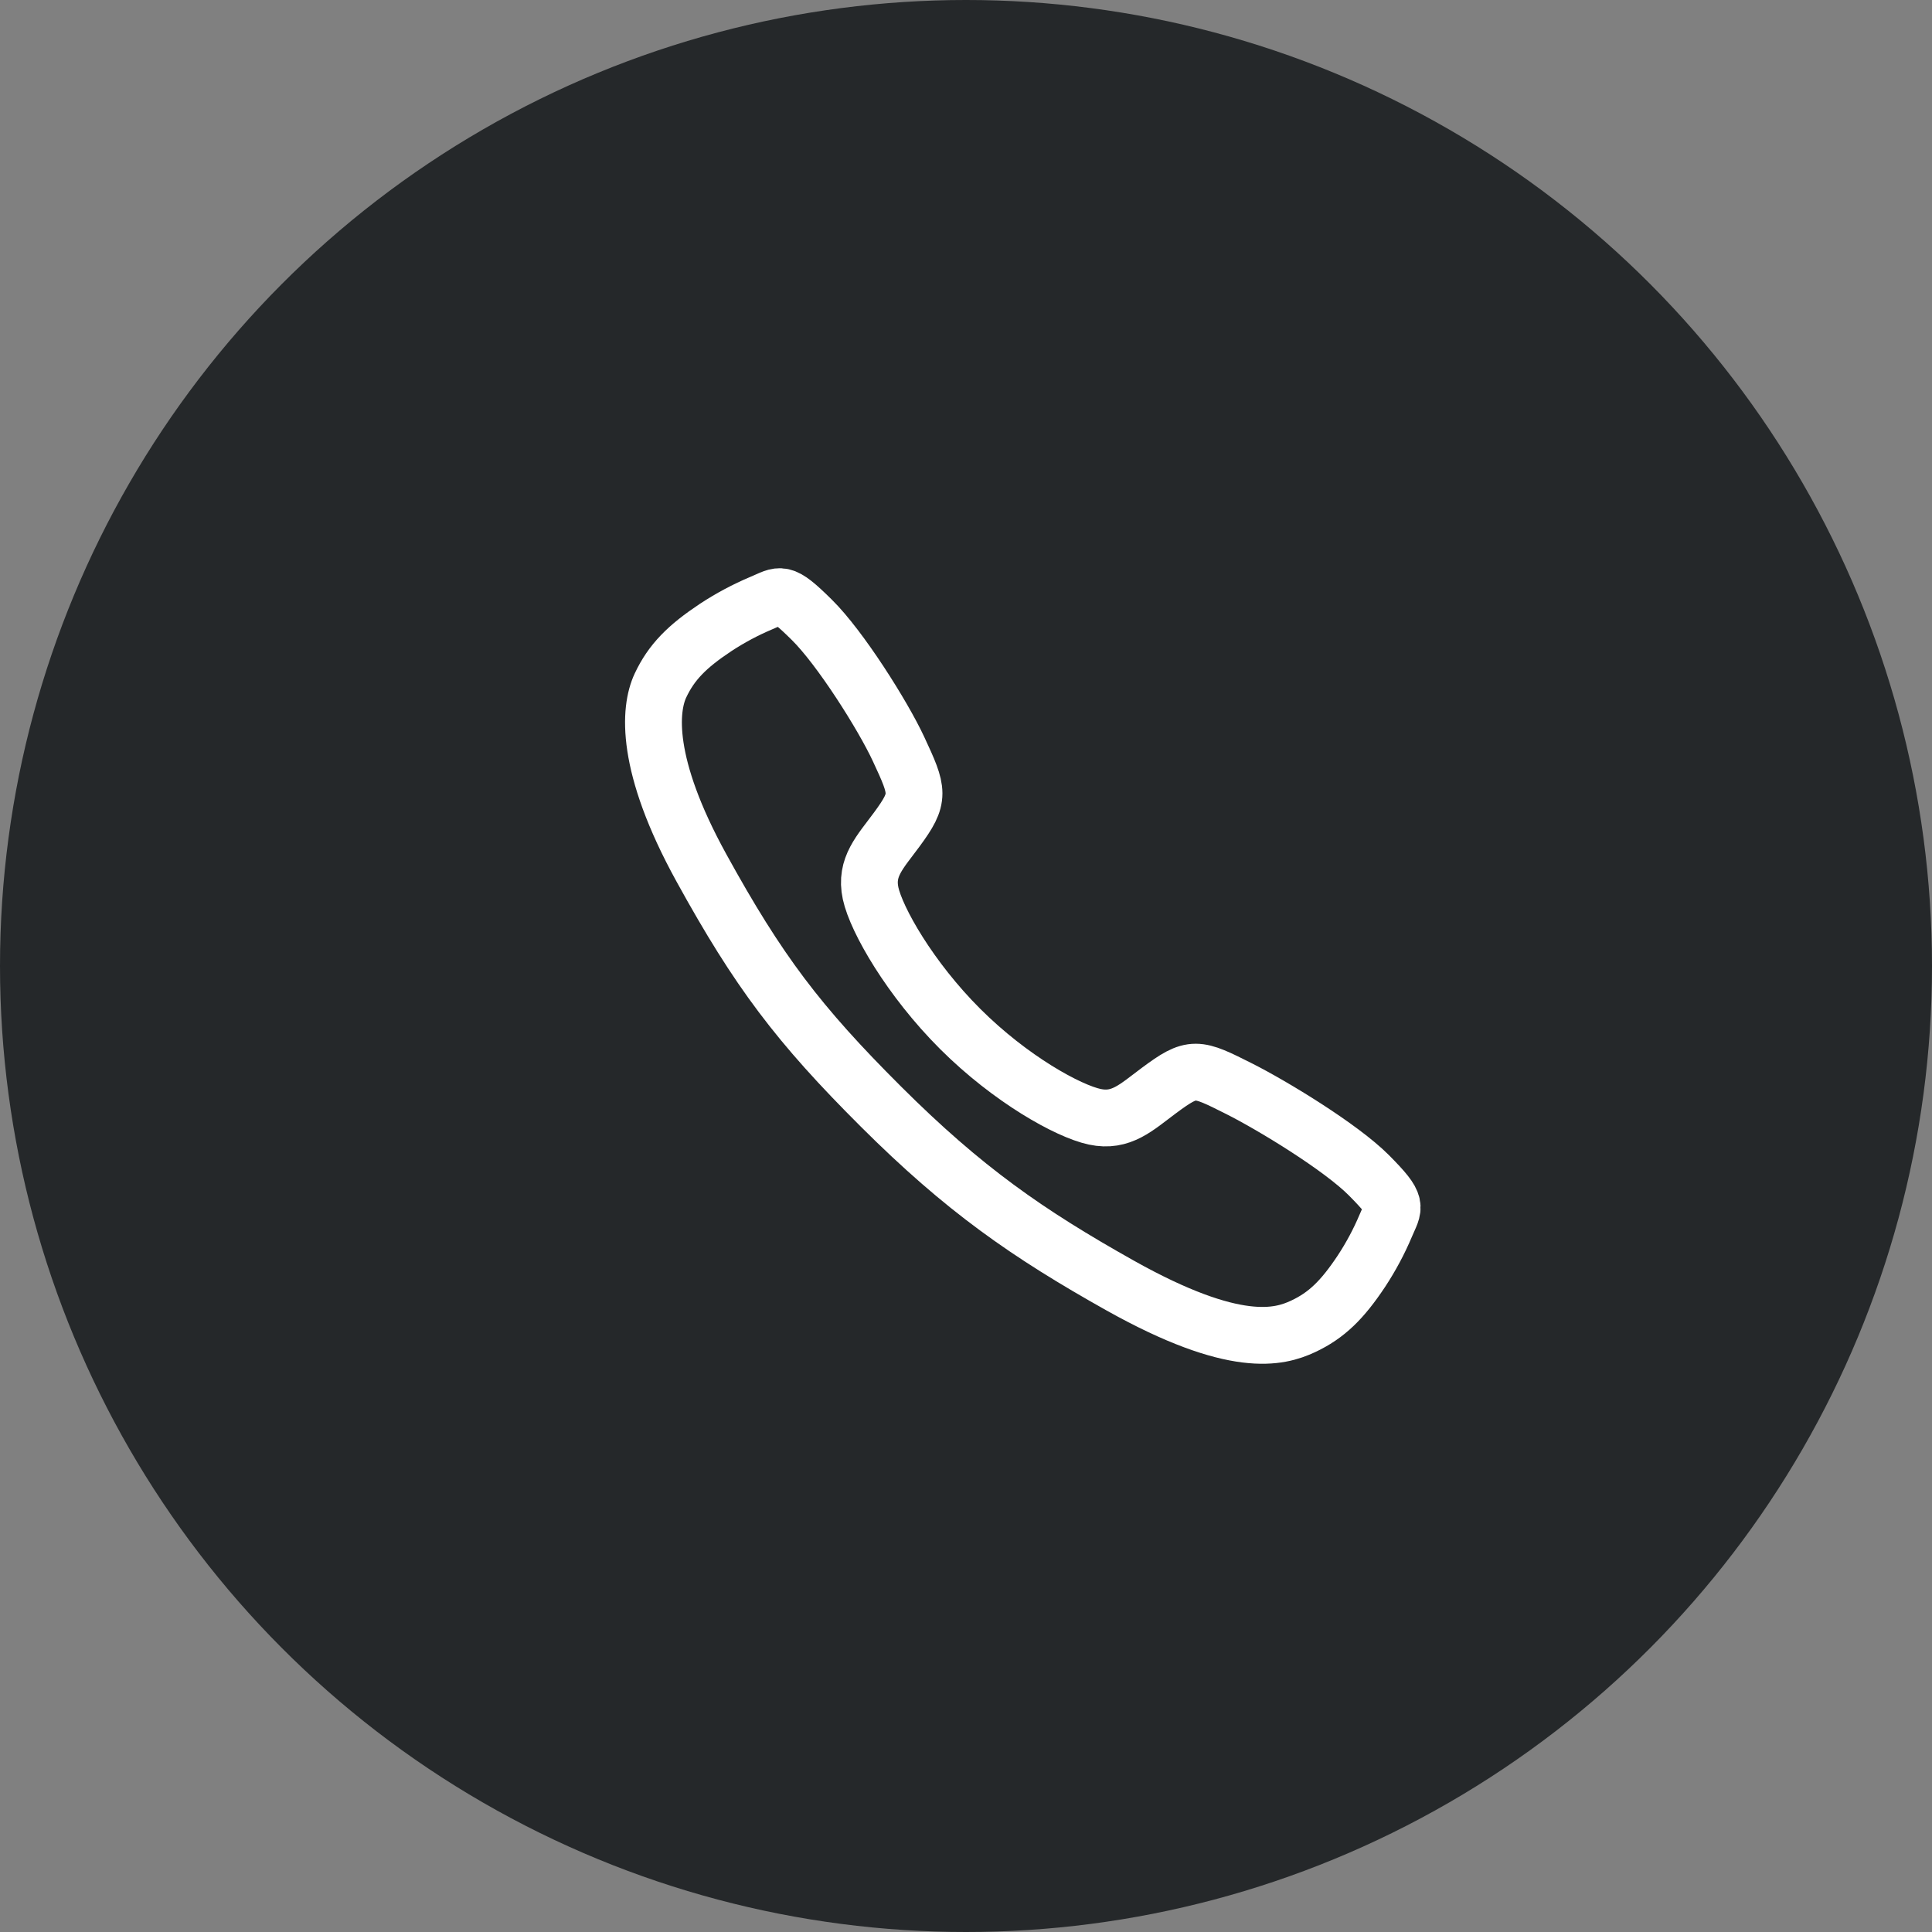
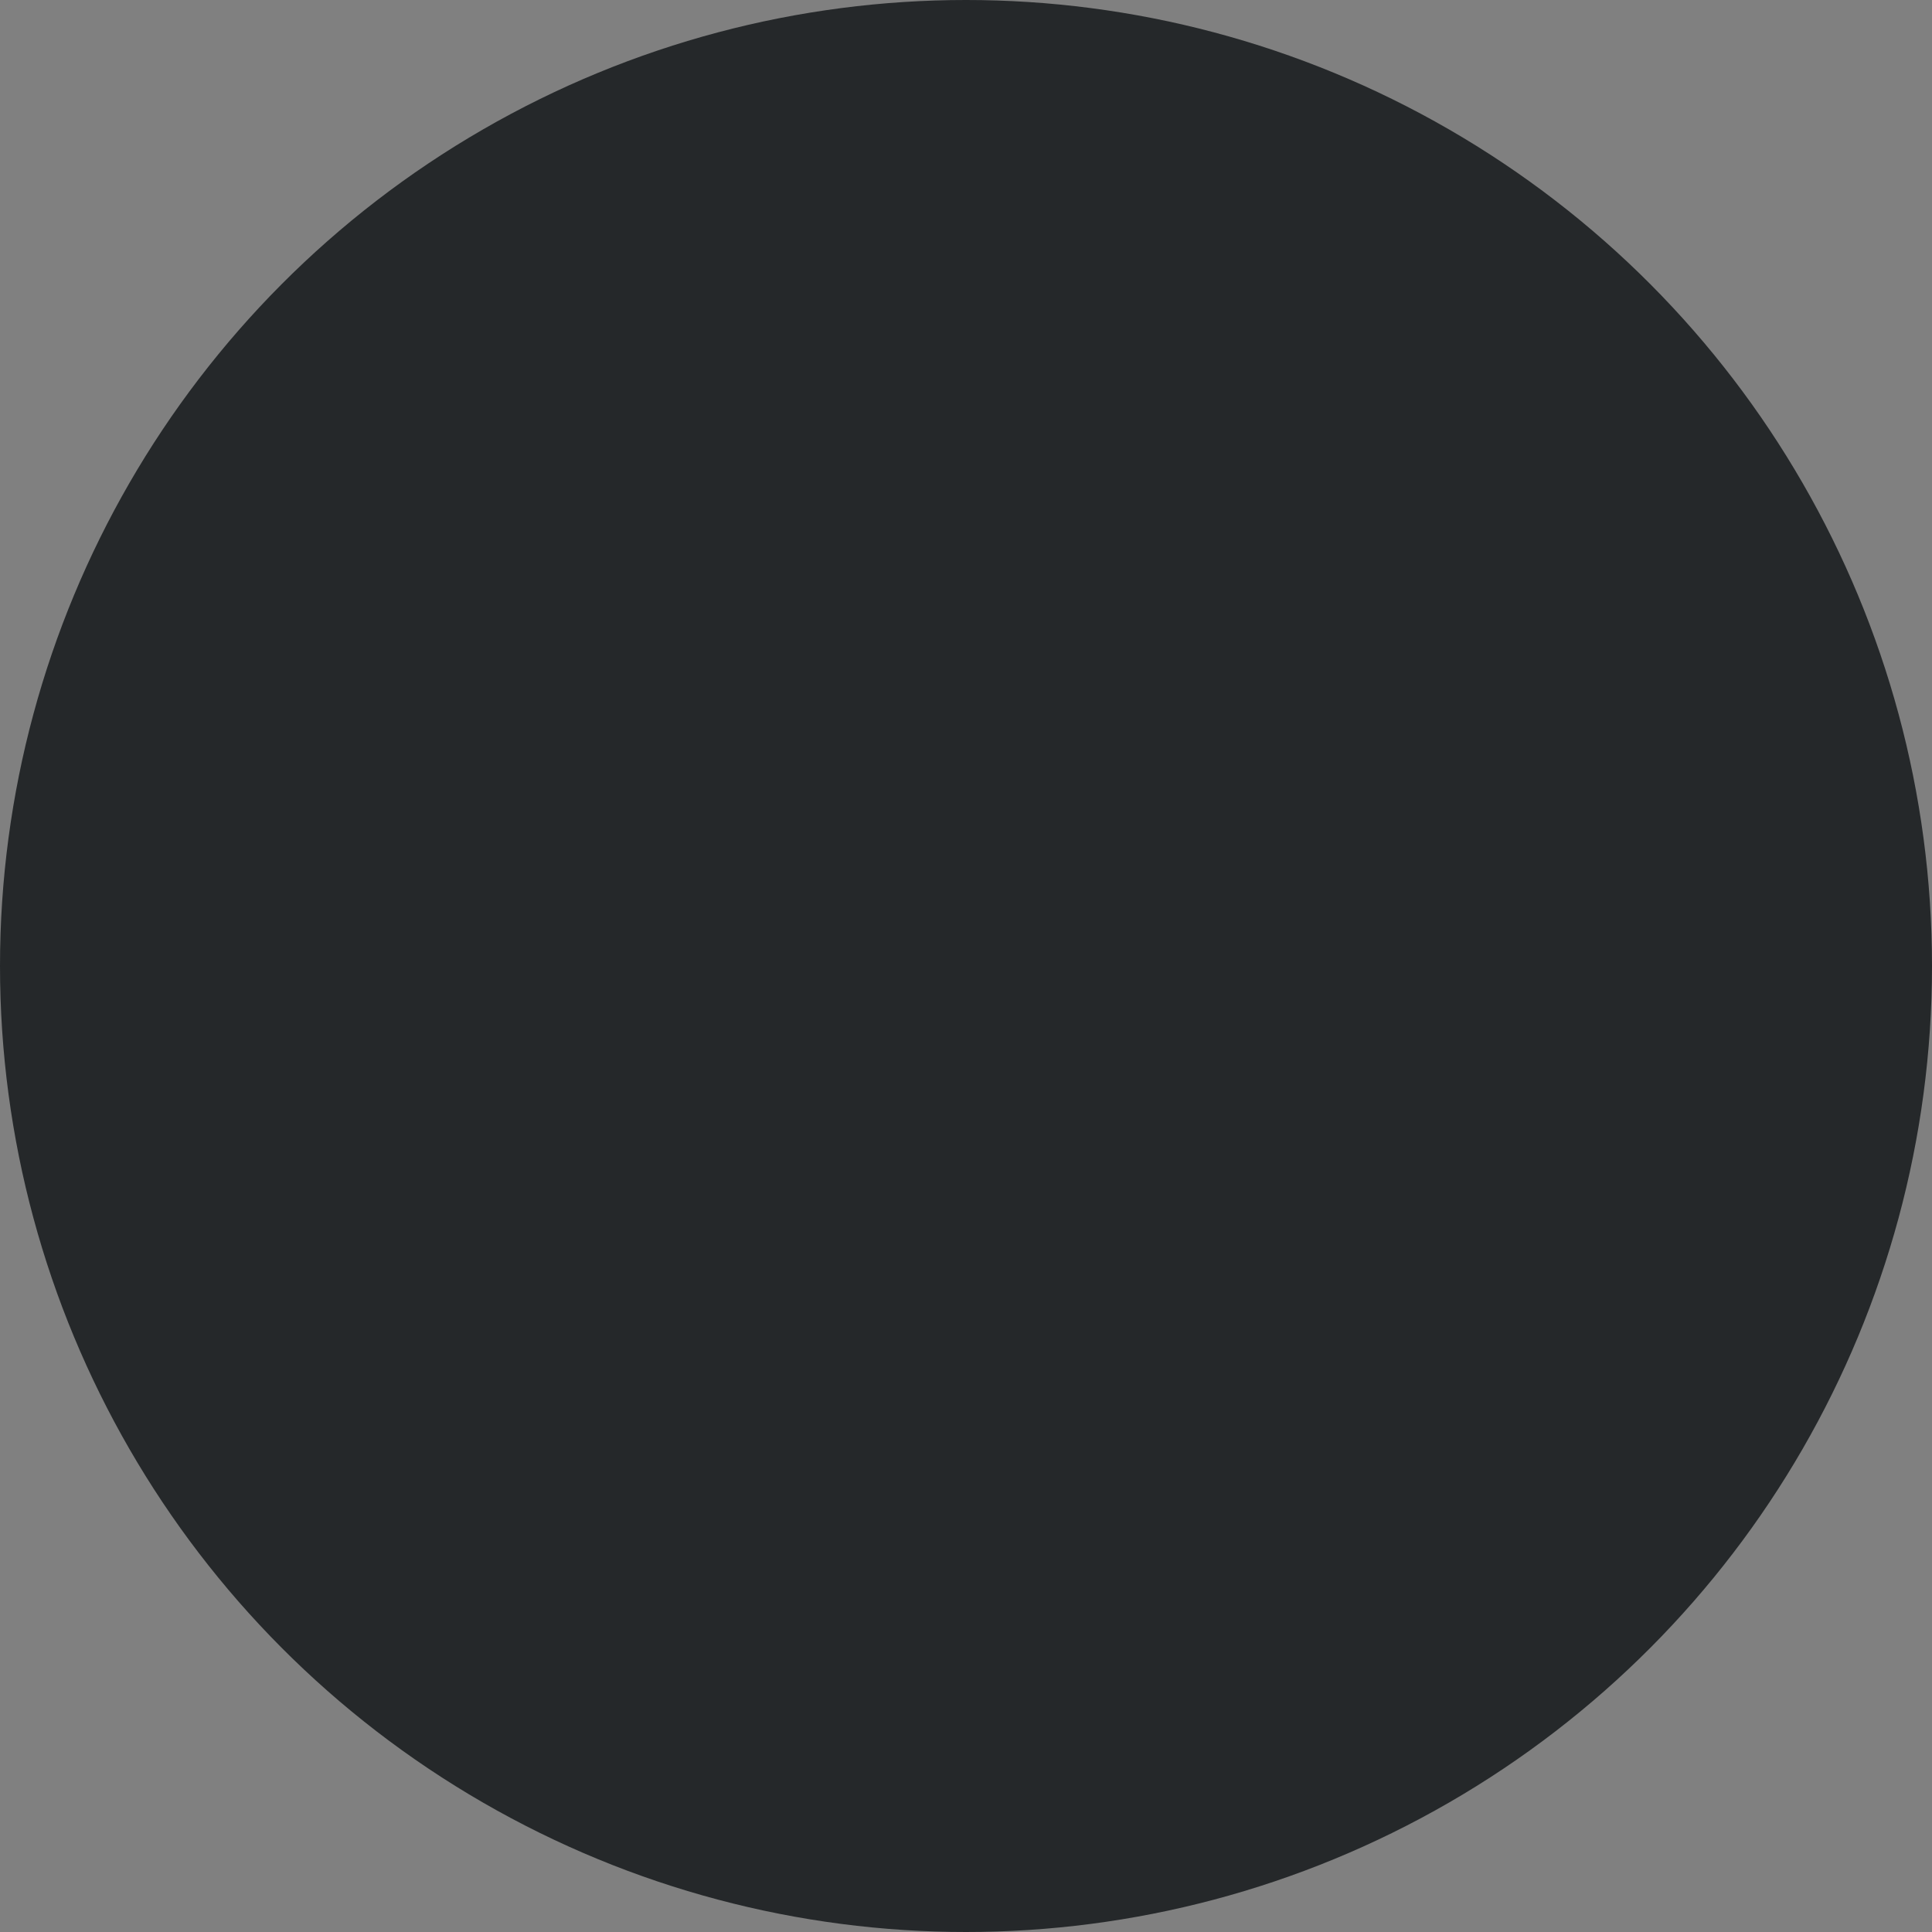
<svg xmlns="http://www.w3.org/2000/svg" width="68" height="68" viewBox="0 0 68 68" fill="none">
  <rect x="0" y="0" width="68" height="68" fill="#808080" stroke="none" />
  <circle cx="34" cy="34" r="34" fill="#25282A" />
-   <path d="M48.188 41.373C47.196 40.373 44.792 38.914 43.626 38.326C42.107 37.561 41.982 37.499 40.788 38.385C39.992 38.977 39.463 39.506 38.531 39.307C37.599 39.108 35.574 37.988 33.801 36.221C32.028 34.453 30.842 32.369 30.642 31.441C30.443 30.512 30.981 29.989 31.567 29.191C32.393 28.066 32.331 27.878 31.624 26.36C31.074 25.178 29.572 22.797 28.568 21.81C27.494 20.749 27.494 20.937 26.802 21.224C26.239 21.461 25.699 21.749 25.188 22.085C24.188 22.749 23.633 23.301 23.245 24.13C22.857 24.96 22.682 26.904 24.687 30.545C26.691 34.186 28.097 36.048 31.008 38.95C33.919 41.853 36.157 43.413 39.429 45.248C43.477 47.515 45.029 47.073 45.861 46.686C46.693 46.298 47.247 45.748 47.913 44.748C48.249 44.238 48.538 43.699 48.775 43.136C49.063 42.447 49.251 42.447 48.188 41.373Z" stroke="white" stroke-width="2" stroke-miterlimit="10" />
</svg>